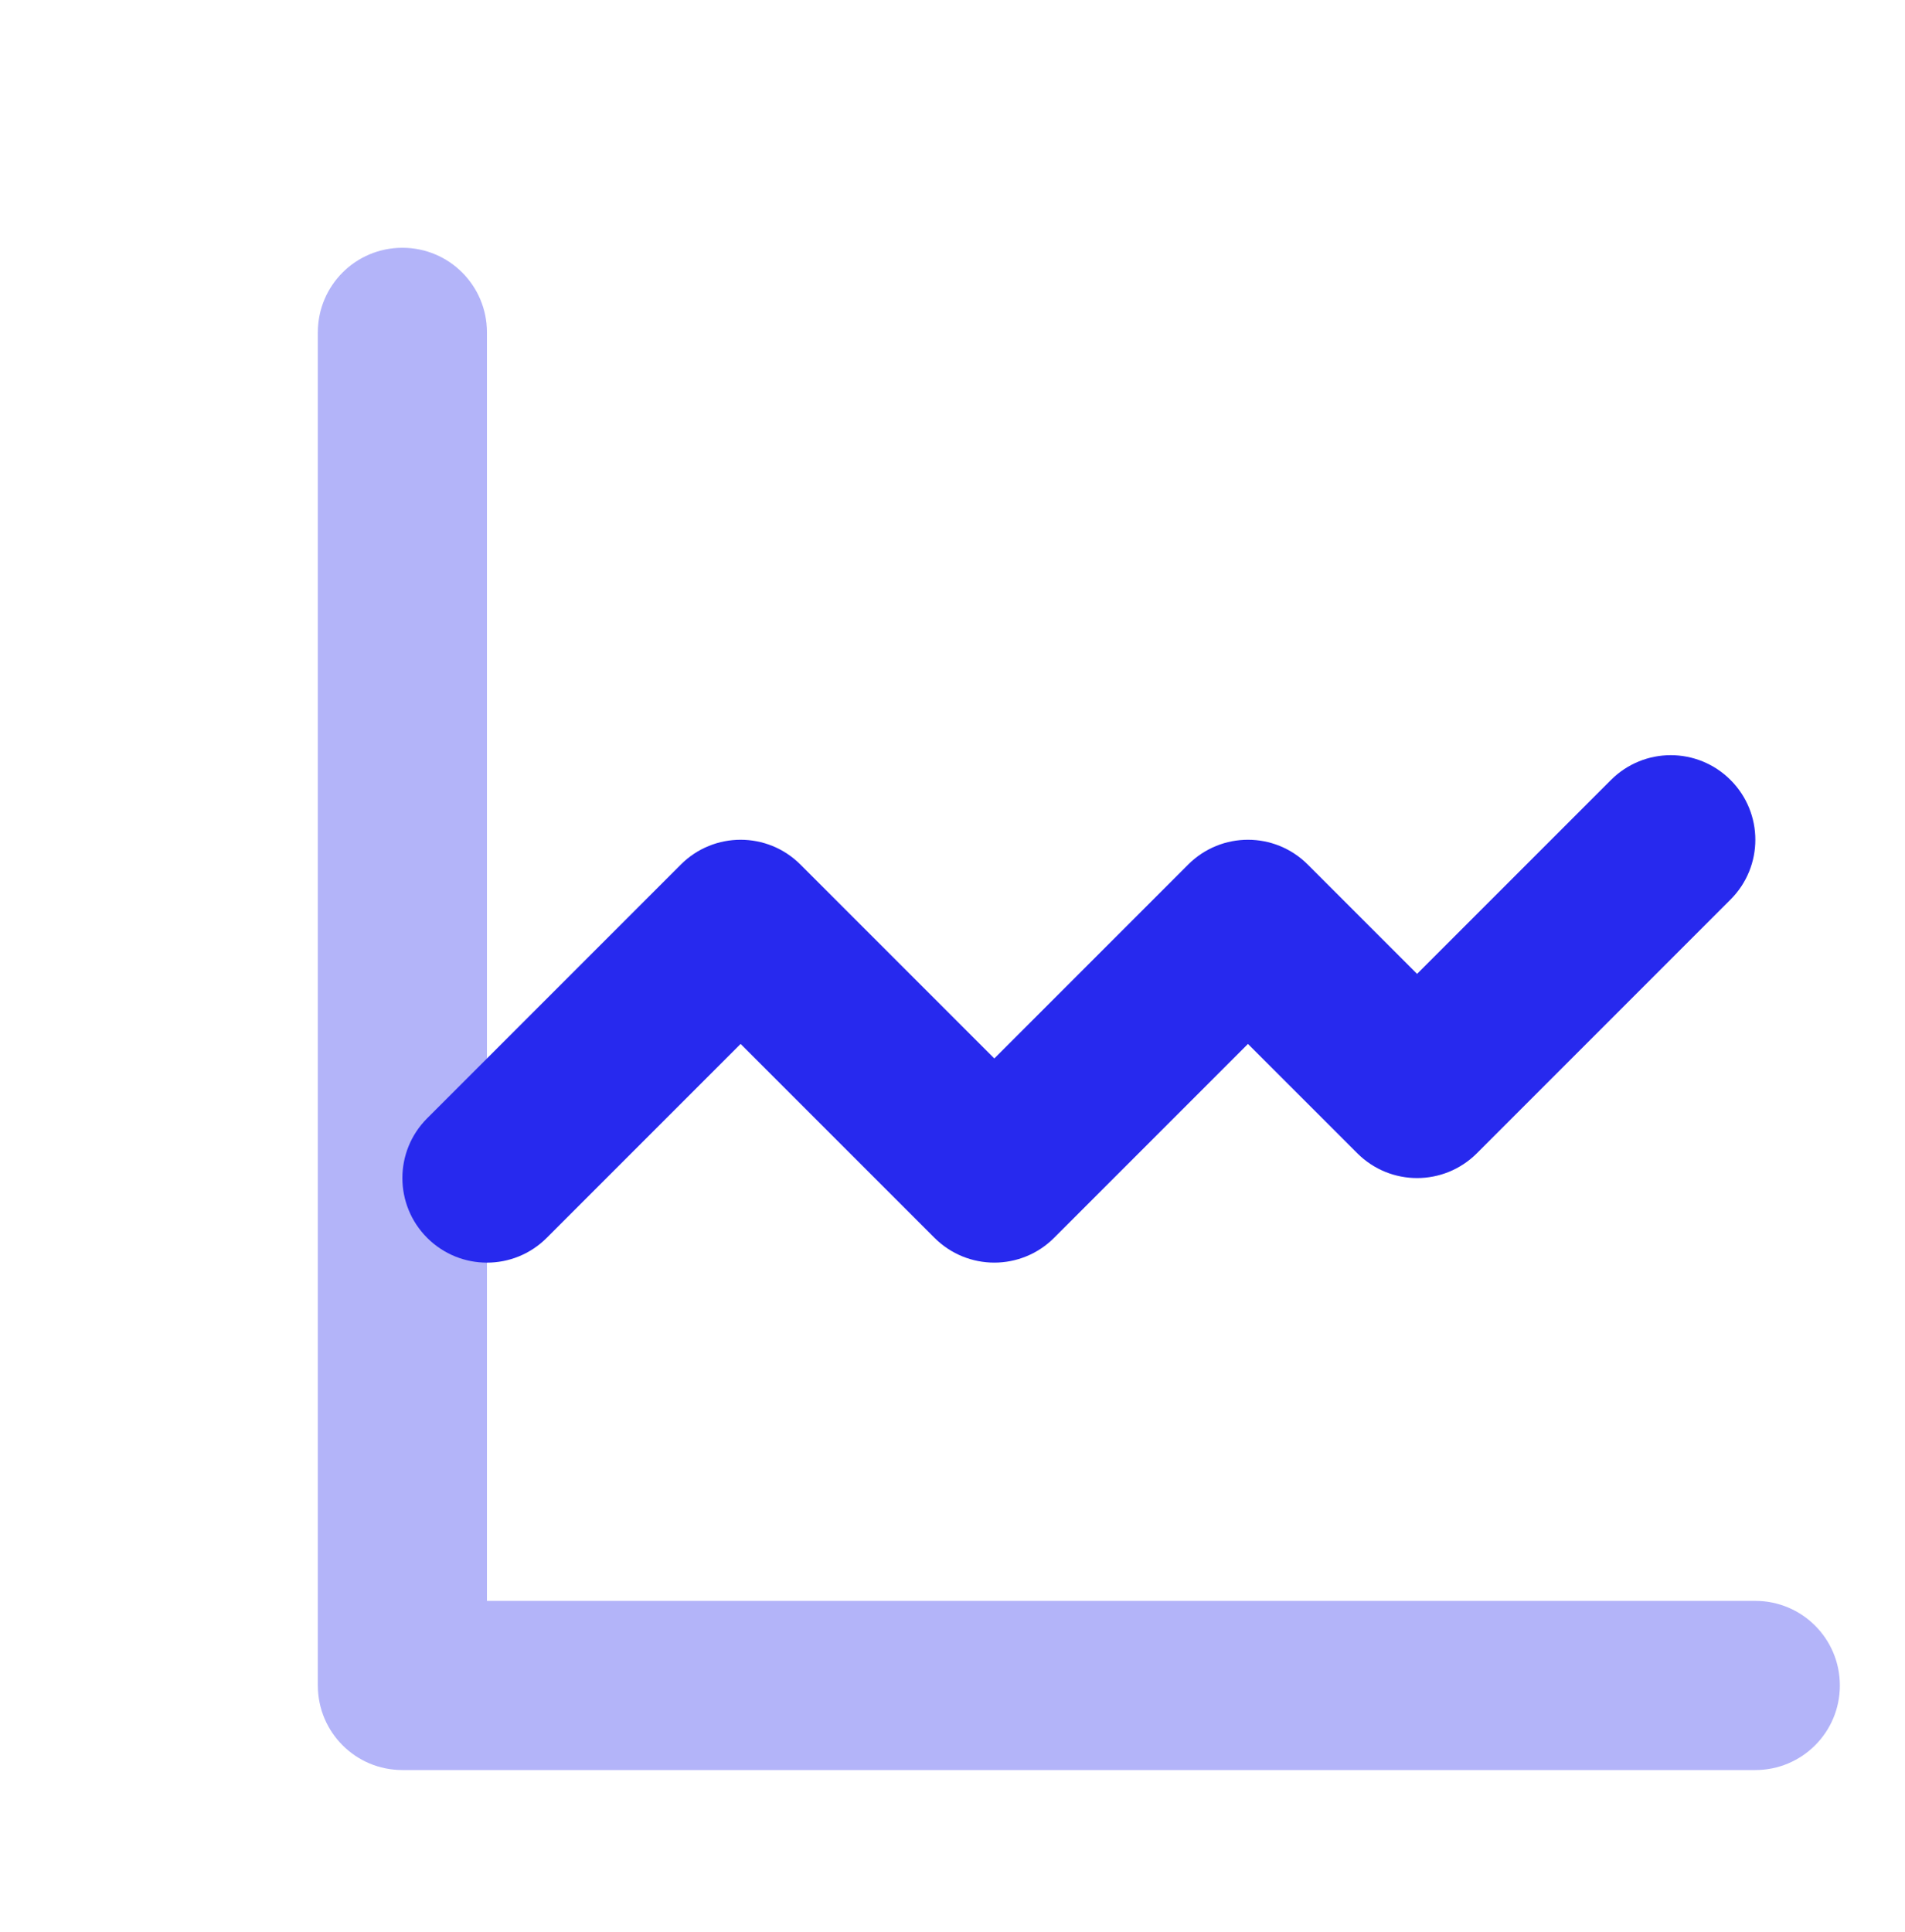
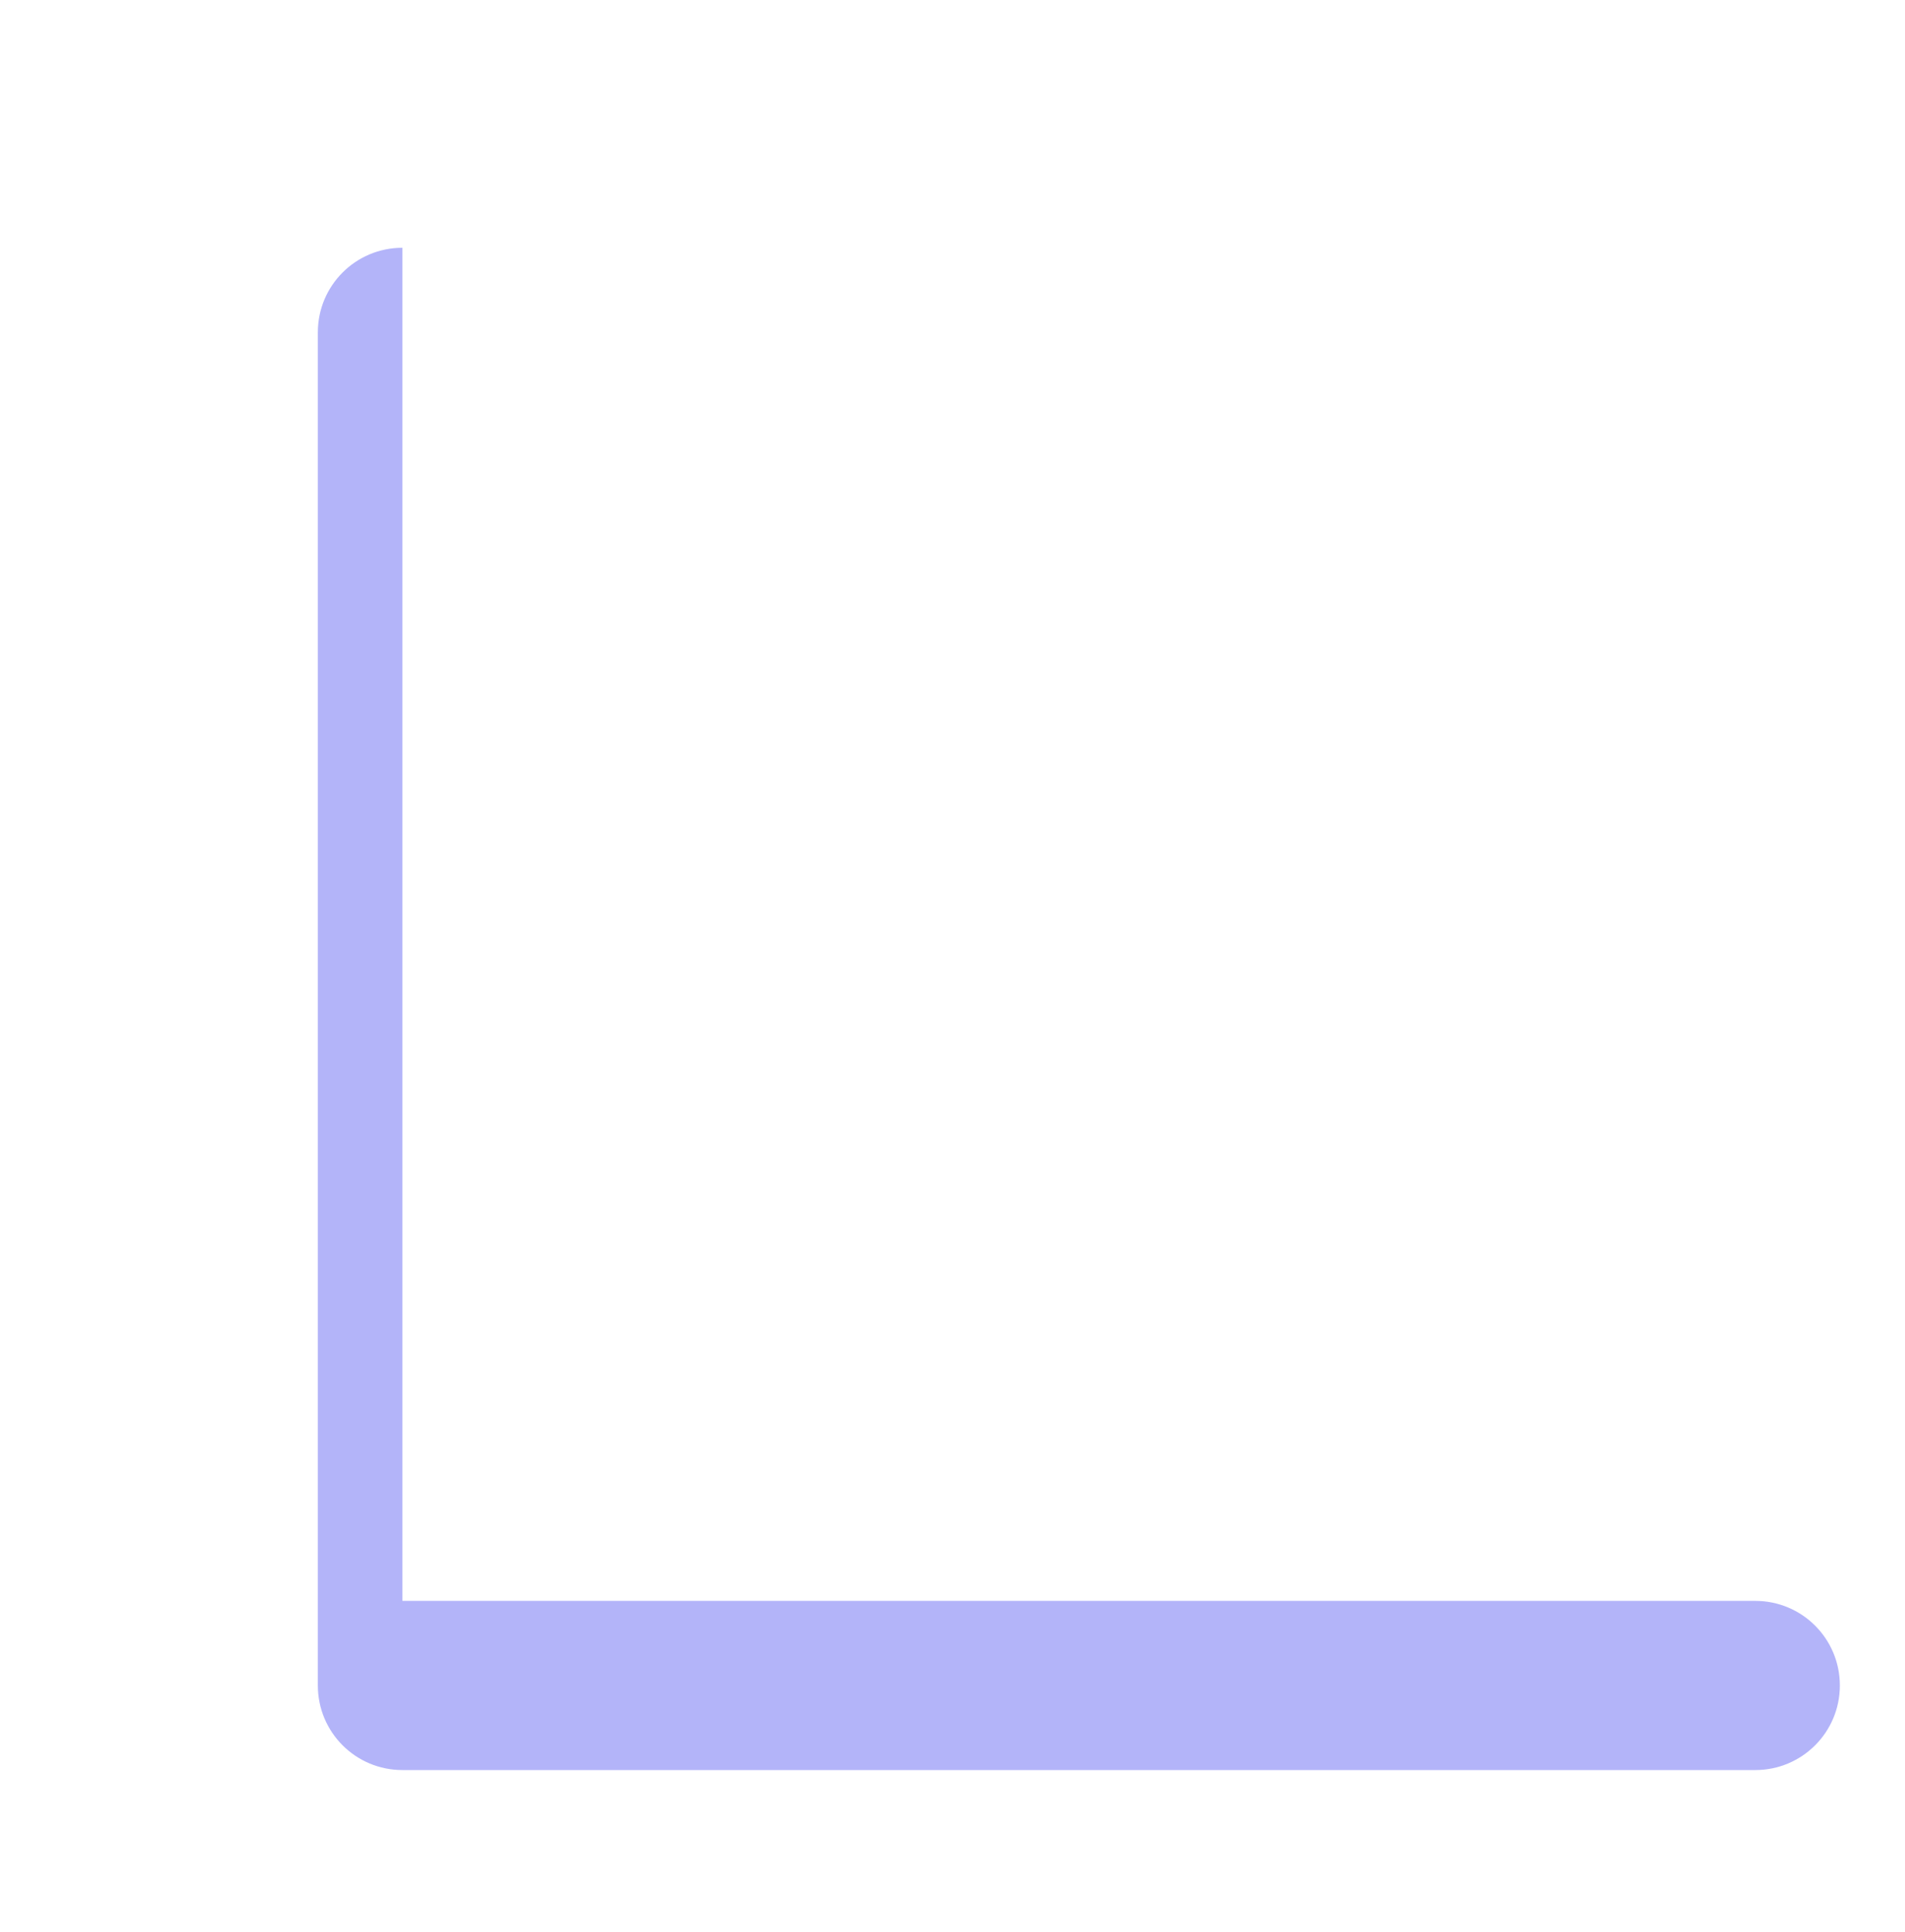
<svg xmlns="http://www.w3.org/2000/svg" width="72" height="73" viewBox="0 0 72 73" fill="none">
  <g id="4">
-     <path id="Vector" opacity="0.35" d="M66.342 66.888H15.209C13.441 66.888 12.013 65.46 12.013 63.692V12.559C12.013 10.791 13.441 9.363 15.209 9.363C16.976 9.363 18.404 10.791 18.404 12.559V60.496H66.342C68.109 60.496 69.538 61.925 69.538 63.692C69.538 65.46 68.109 66.888 66.342 66.888Z" fill="#2729EE" />
-     <path id="Vector_2" d="M37.58 47.713C36.762 47.713 35.944 47.4 35.32 46.777L27.992 39.449L20.664 46.777C19.415 48.026 17.395 48.026 16.145 46.777C14.896 45.527 14.896 43.507 16.145 42.258L25.733 32.67C26.982 31.421 29.002 31.421 30.252 32.67L37.58 39.998L44.908 32.67C46.157 31.421 48.177 31.421 49.427 32.67L53.559 36.802L60.887 29.474C62.137 28.225 64.156 28.225 65.406 29.474C66.656 30.724 66.656 32.744 65.406 33.993L55.819 43.581C54.569 44.83 52.549 44.83 51.3 43.581L47.167 39.449L39.839 46.777C39.216 47.4 38.398 47.713 37.58 47.713Z" fill="#2729EE" />
+     <path id="Vector" opacity="0.35" d="M66.342 66.888H15.209C13.441 66.888 12.013 65.46 12.013 63.692V12.559C12.013 10.791 13.441 9.363 15.209 9.363V60.496H66.342C68.109 60.496 69.538 61.925 69.538 63.692C69.538 65.46 68.109 66.888 66.342 66.888Z" fill="#2729EE" />
  </g>
</svg>